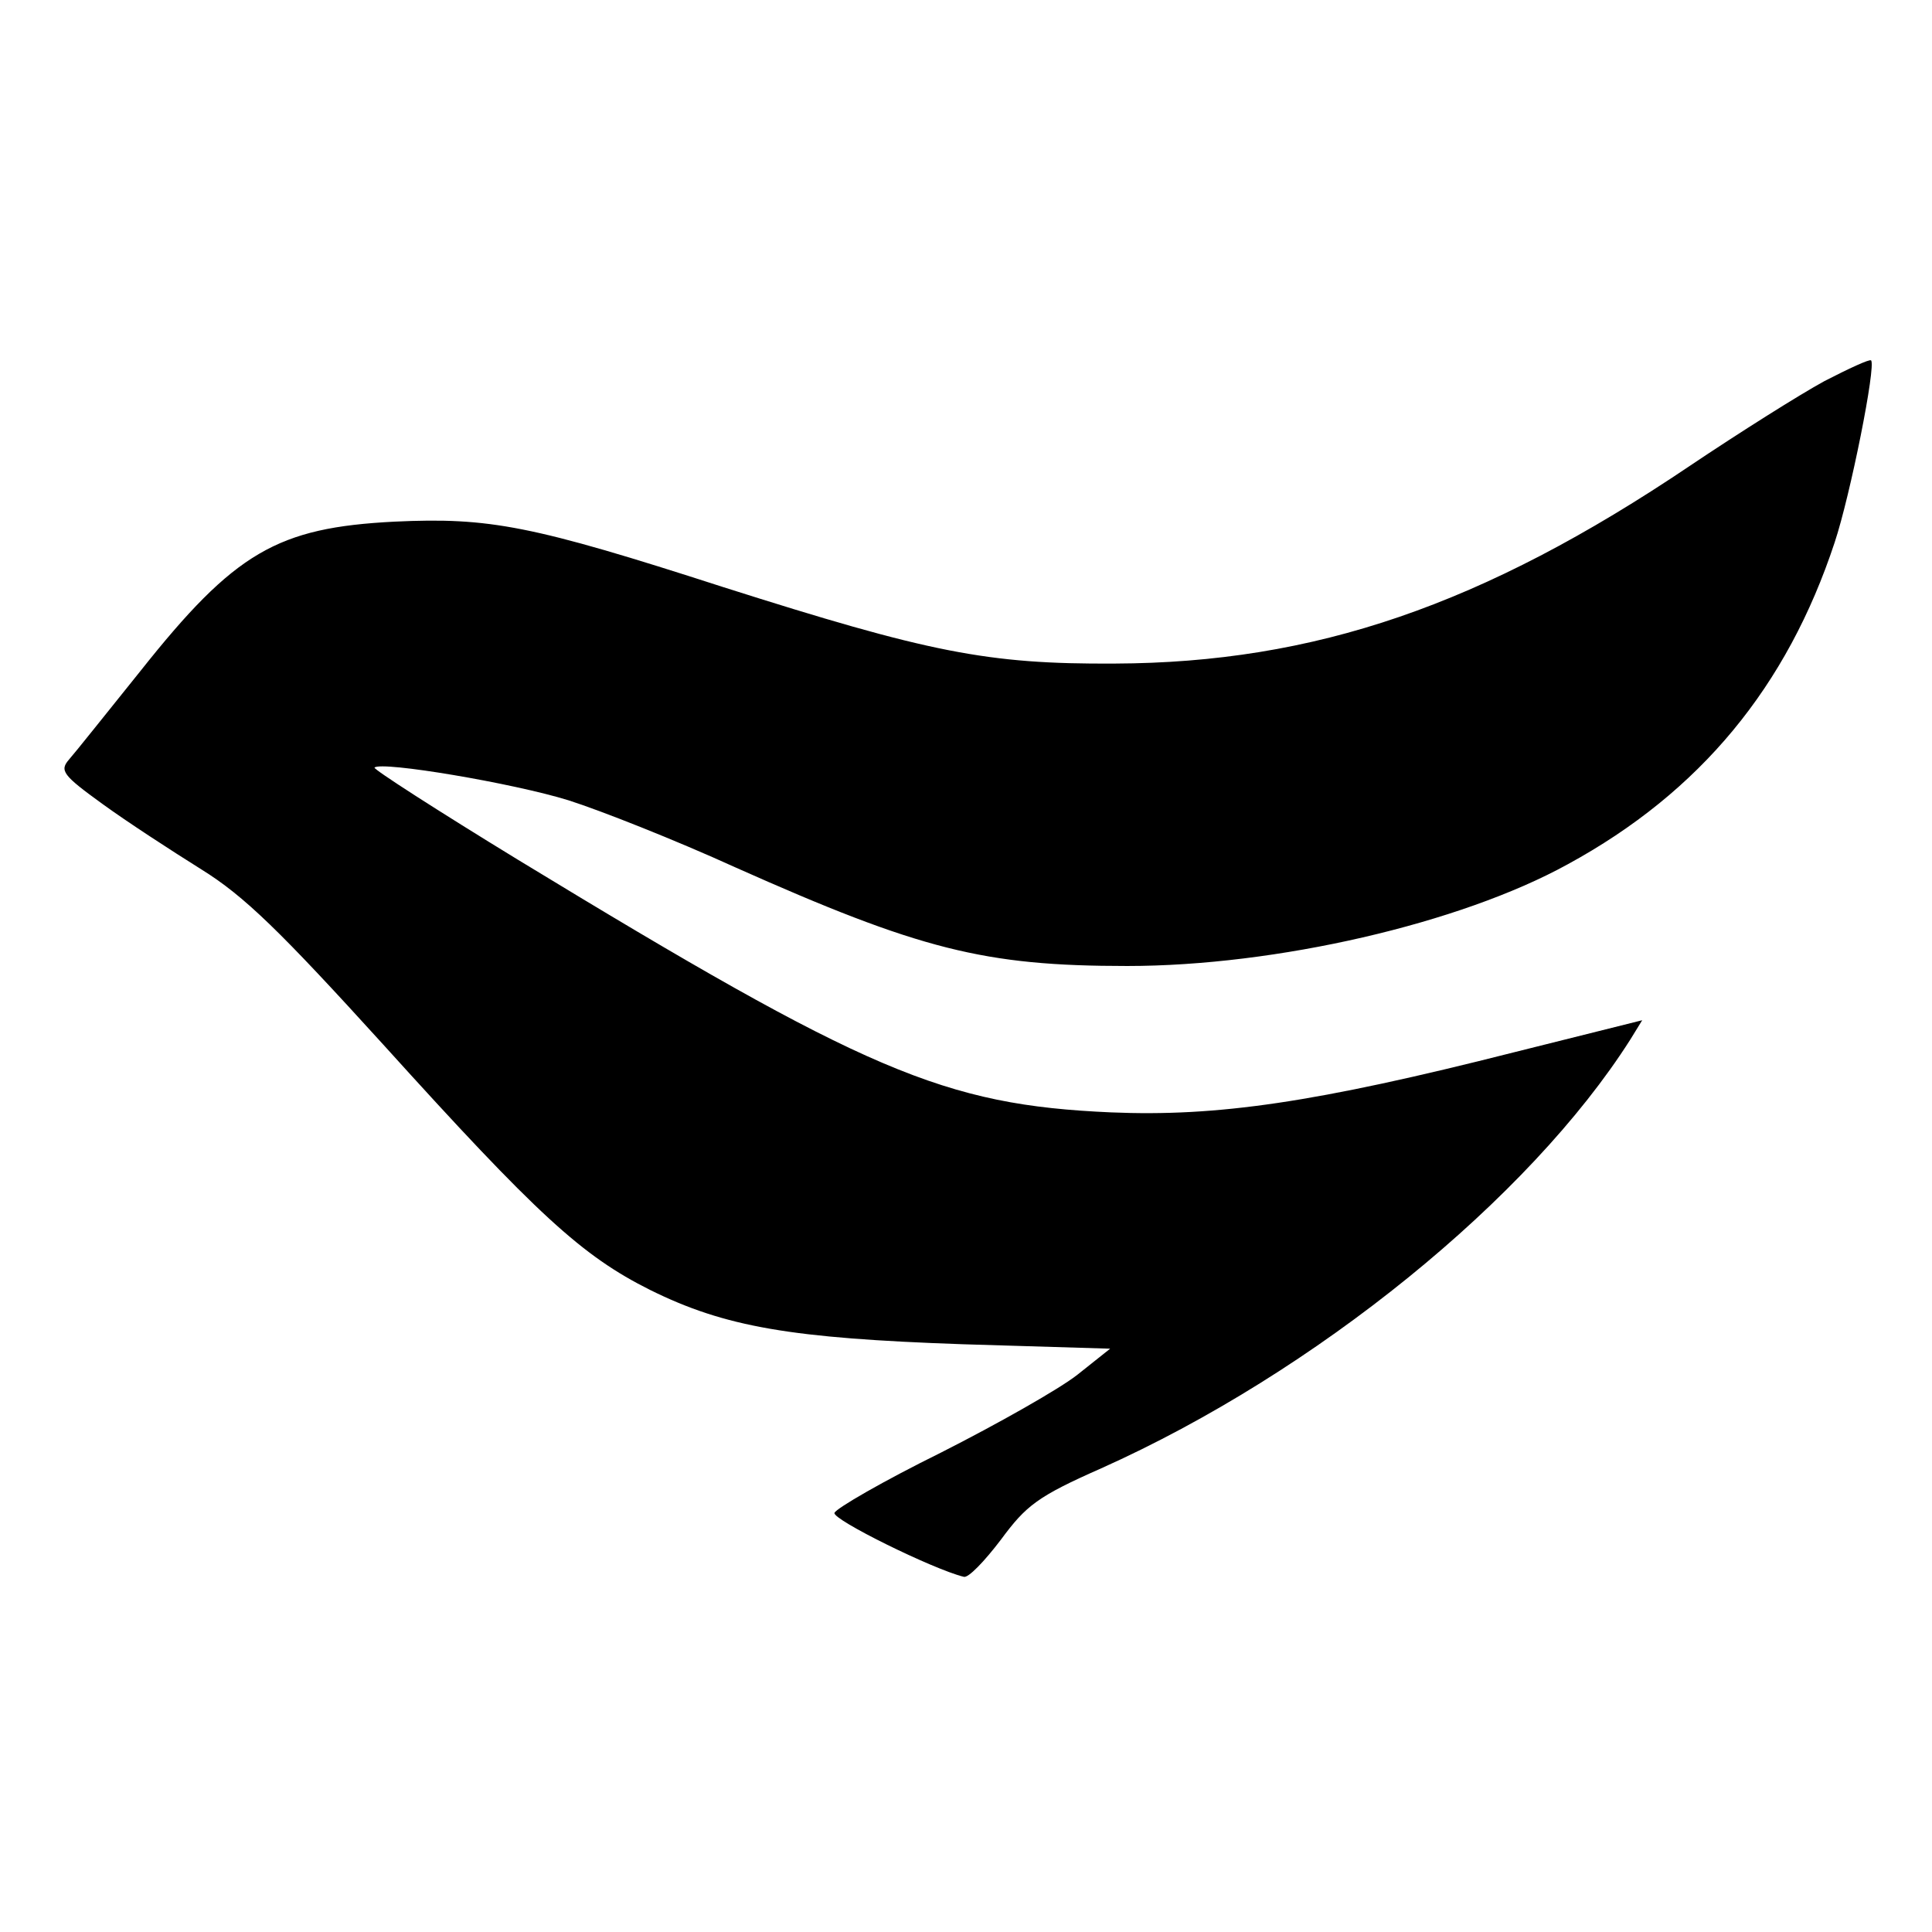
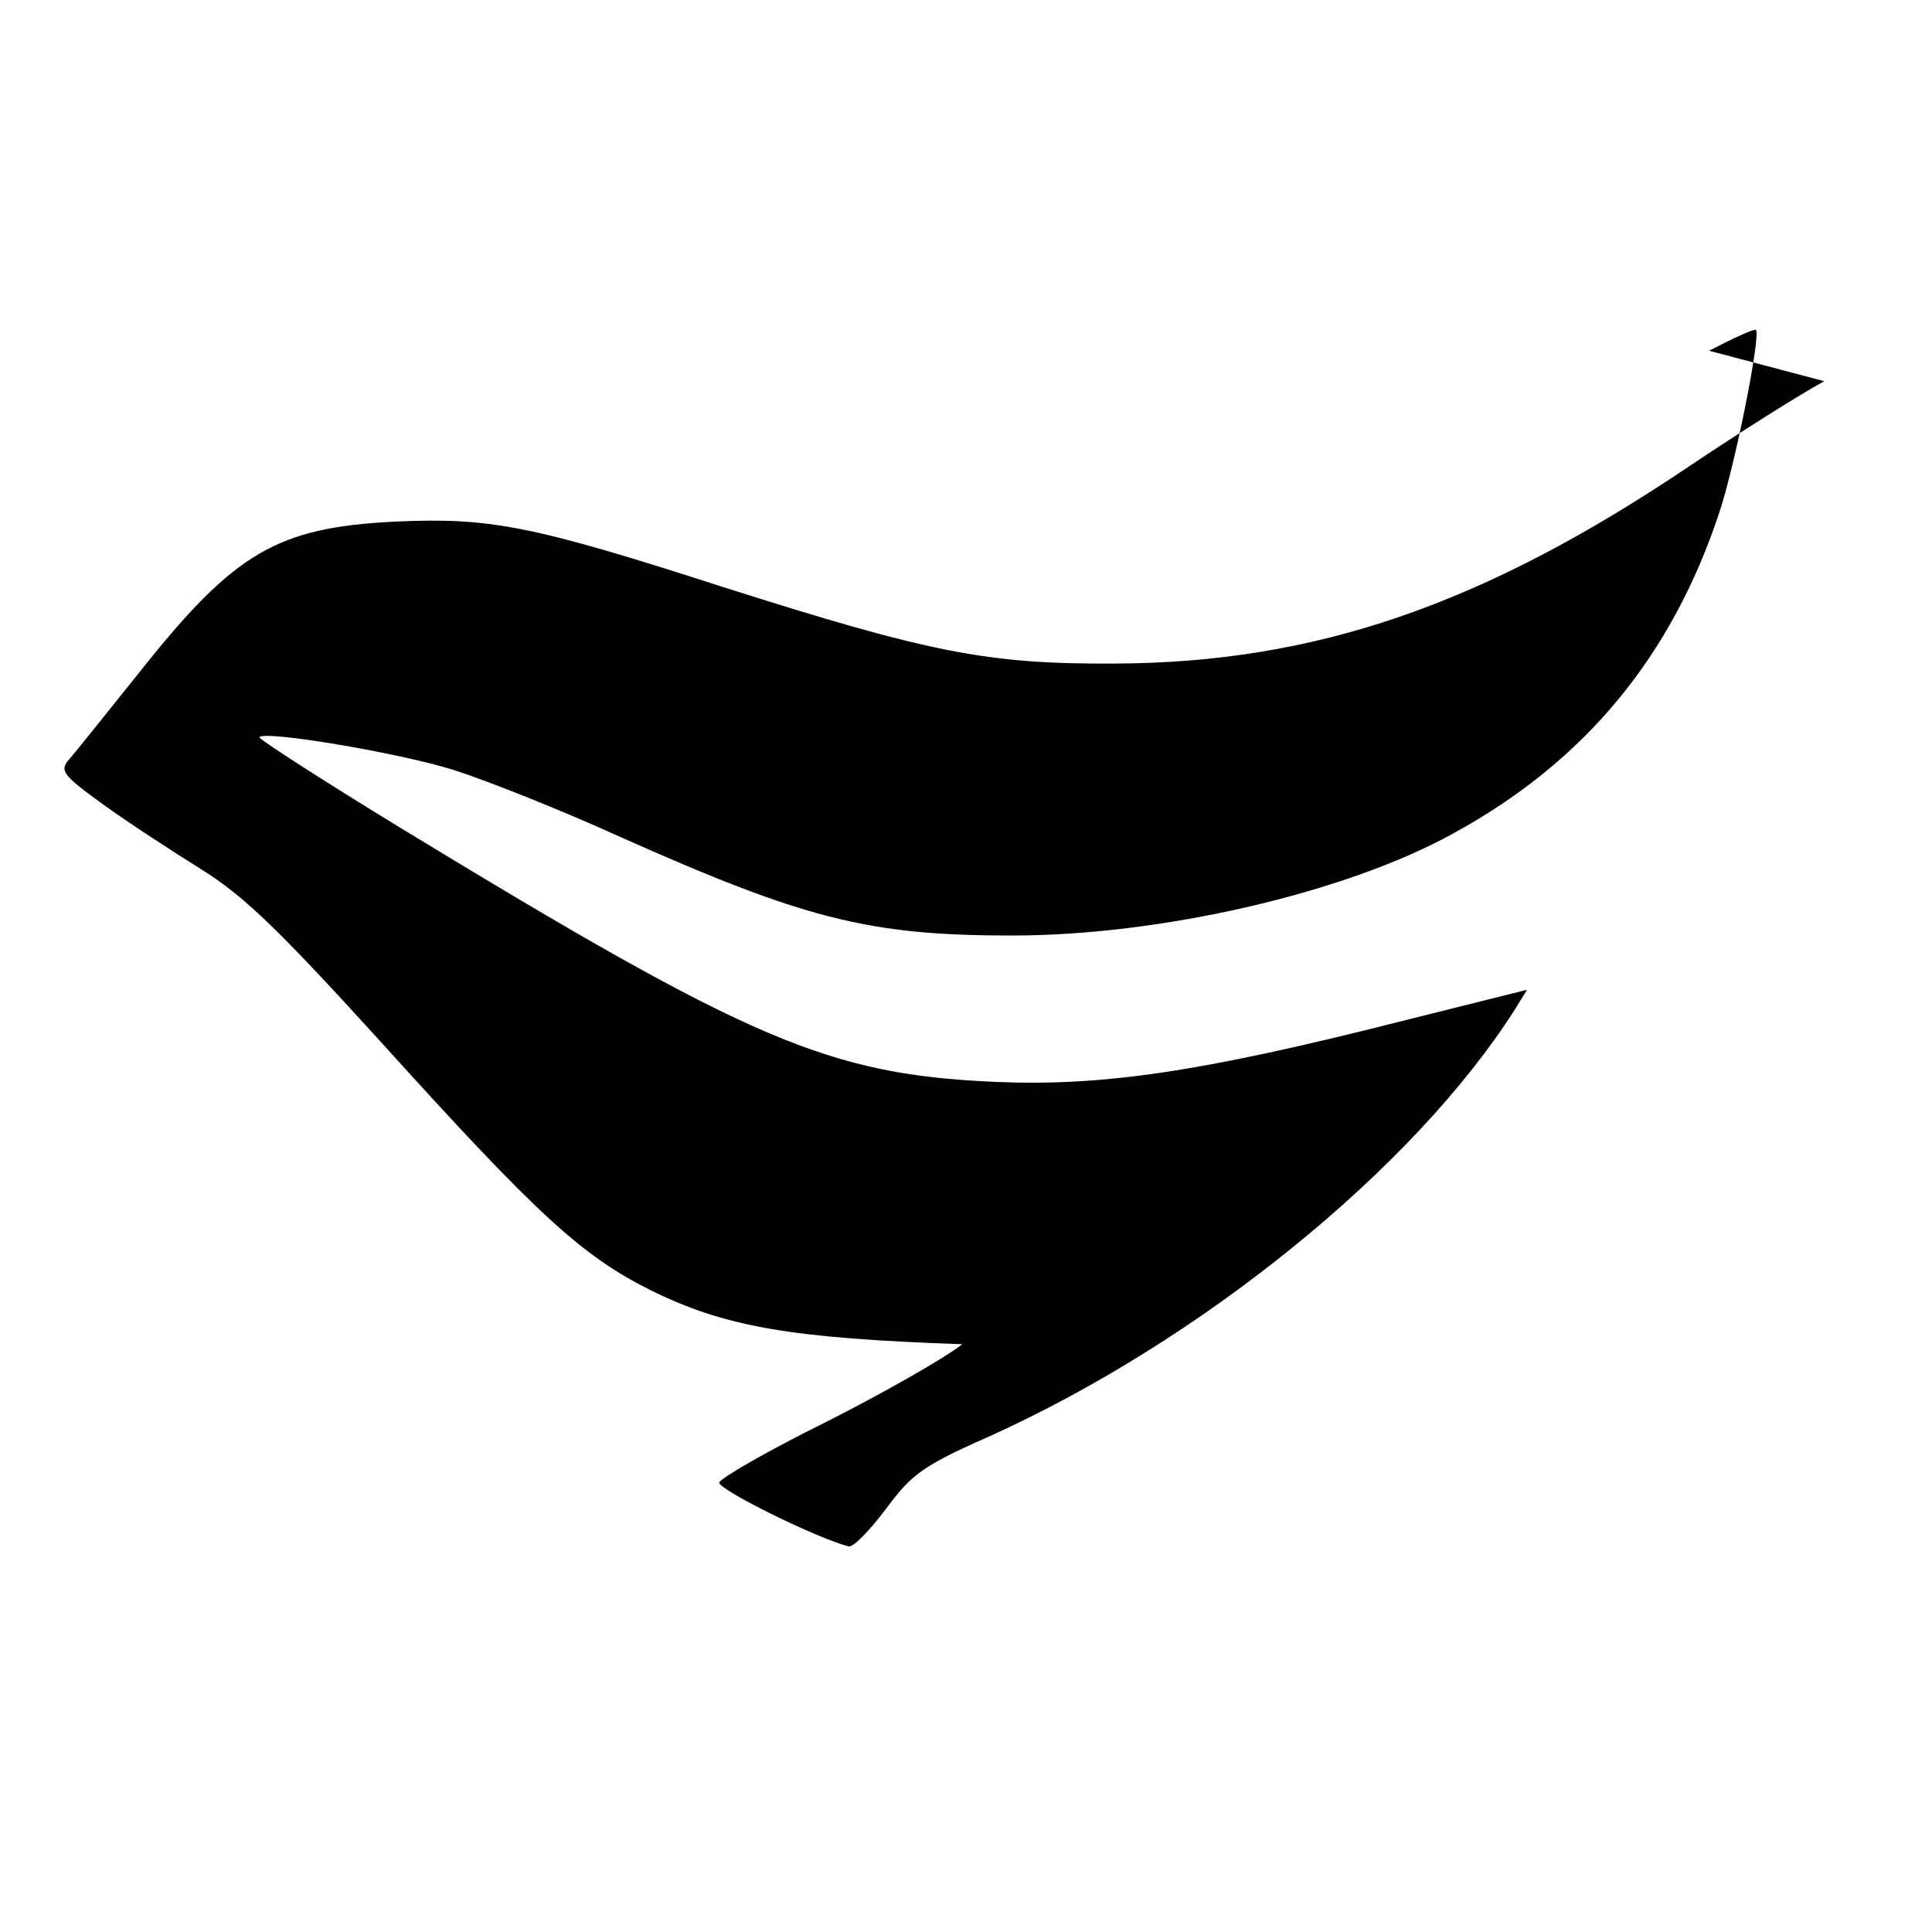
<svg xmlns="http://www.w3.org/2000/svg" version="1.0" width="260pt" height="260pt" viewBox="0 0 260 260" preserveAspectRatio="xMidYMid meet">
  <g transform="translate(0,260) scale(0.1,-0.1)" fill="#000000" stroke="none">
-     <path d="M2455 2087 c-33 -18 -114 -69 -181 -114 -279 -188 -505 -265 -774 -266 -172 -1 -250 15 -527 103 -257 83 -314 94 -442 88 -158 -8 -215 -41 -342 -201 -45 -56 -88 -110 -96 -119 -13 -15 -9 -21 45 -60 33 -24 93 -63 133 -88 58 -36 106 -83 245 -236 207 -229 267 -284 359 -330 101 -50 190 -65 420 -73 l199 -6 -44 -35 c-24 -19 -107 -66 -184 -105 -77 -38 -141 -75 -143 -81 -3 -9 133 -76 174 -86 6 -2 28 21 50 50 34 46 49 58 135 96 288 129 576 363 712 577 l16 26 -172 -43 c-268 -68 -400 -87 -543 -81 -225 10 -328 54 -798 340 -108 66 -195 122 -193 124 9 9 187 -21 261 -44 44 -14 145 -54 224 -90 249 -111 335 -133 528 -133 200 0 448 57 593 137 178 97 295 239 359 433 21 63 56 238 49 245 -2 2 -30 -11 -63 -28z" />
+     <path d="M2455 2087 c-33 -18 -114 -69 -181 -114 -279 -188 -505 -265 -774 -266 -172 -1 -250 15 -527 103 -257 83 -314 94 -442 88 -158 -8 -215 -41 -342 -201 -45 -56 -88 -110 -96 -119 -13 -15 -9 -21 45 -60 33 -24 93 -63 133 -88 58 -36 106 -83 245 -236 207 -229 267 -284 359 -330 101 -50 190 -65 420 -73 c-24 -19 -107 -66 -184 -105 -77 -38 -141 -75 -143 -81 -3 -9 133 -76 174 -86 6 -2 28 21 50 50 34 46 49 58 135 96 288 129 576 363 712 577 l16 26 -172 -43 c-268 -68 -400 -87 -543 -81 -225 10 -328 54 -798 340 -108 66 -195 122 -193 124 9 9 187 -21 261 -44 44 -14 145 -54 224 -90 249 -111 335 -133 528 -133 200 0 448 57 593 137 178 97 295 239 359 433 21 63 56 238 49 245 -2 2 -30 -11 -63 -28z" />
  </g>
</svg>